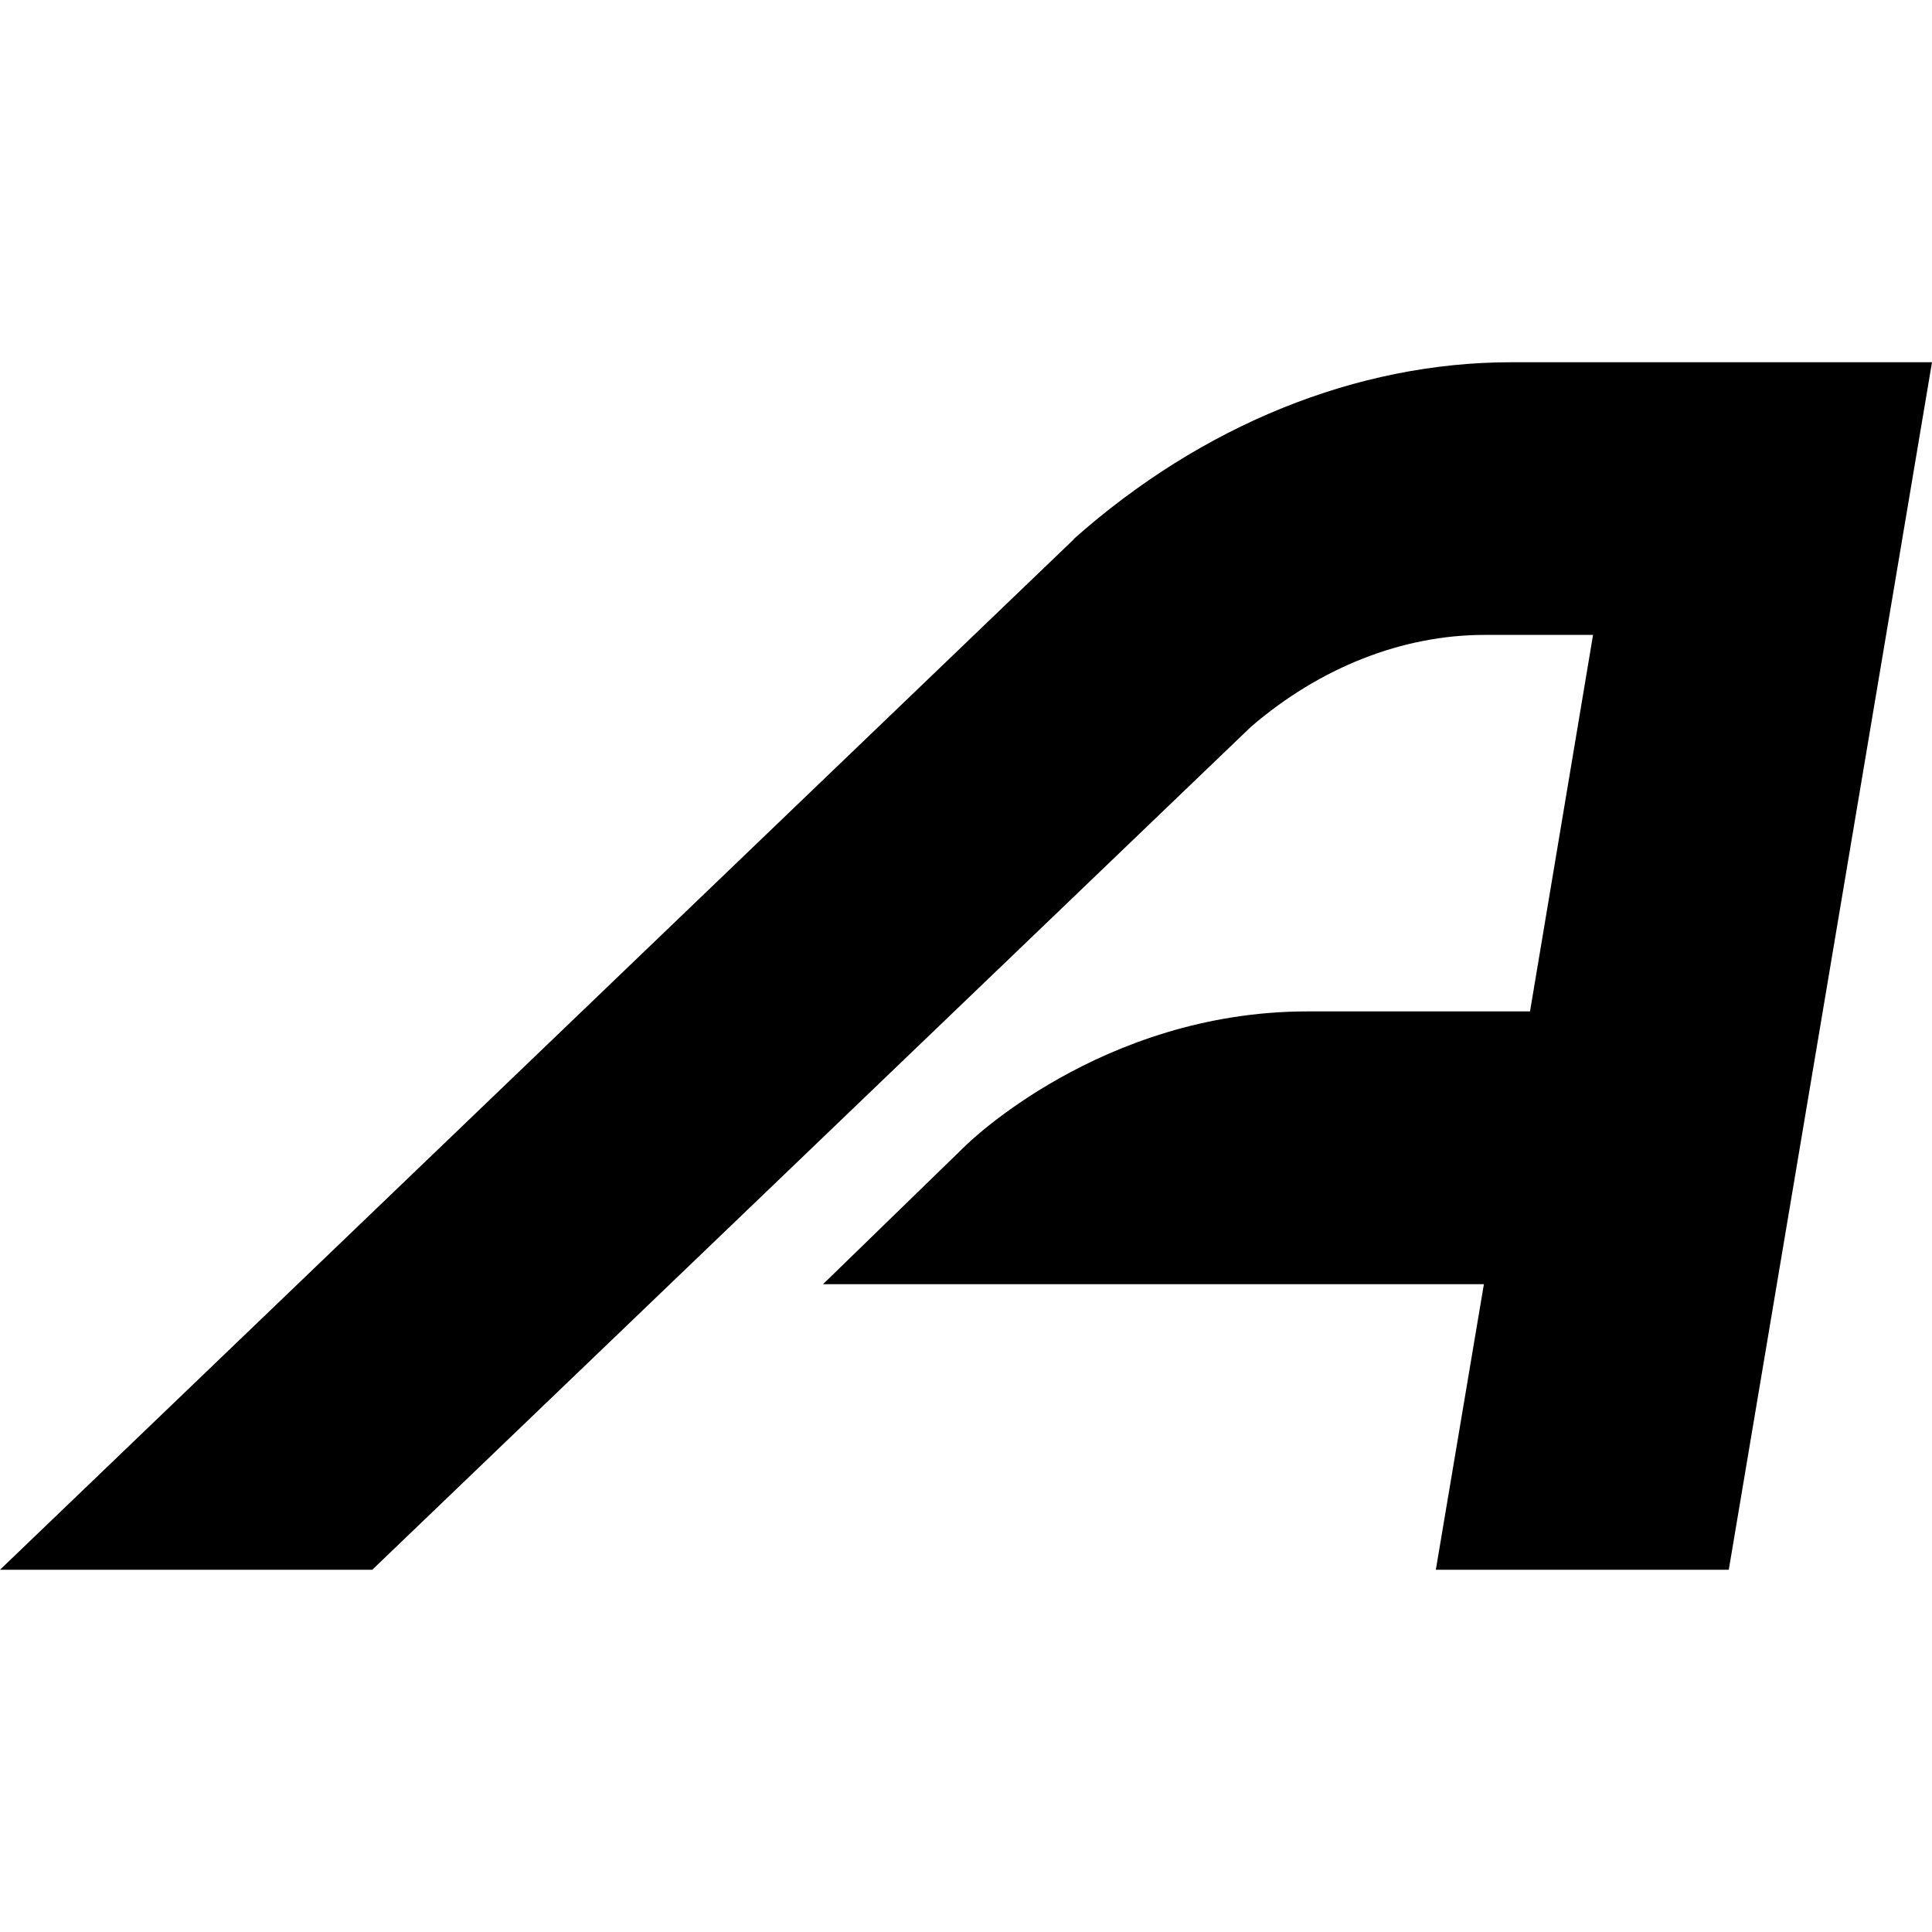
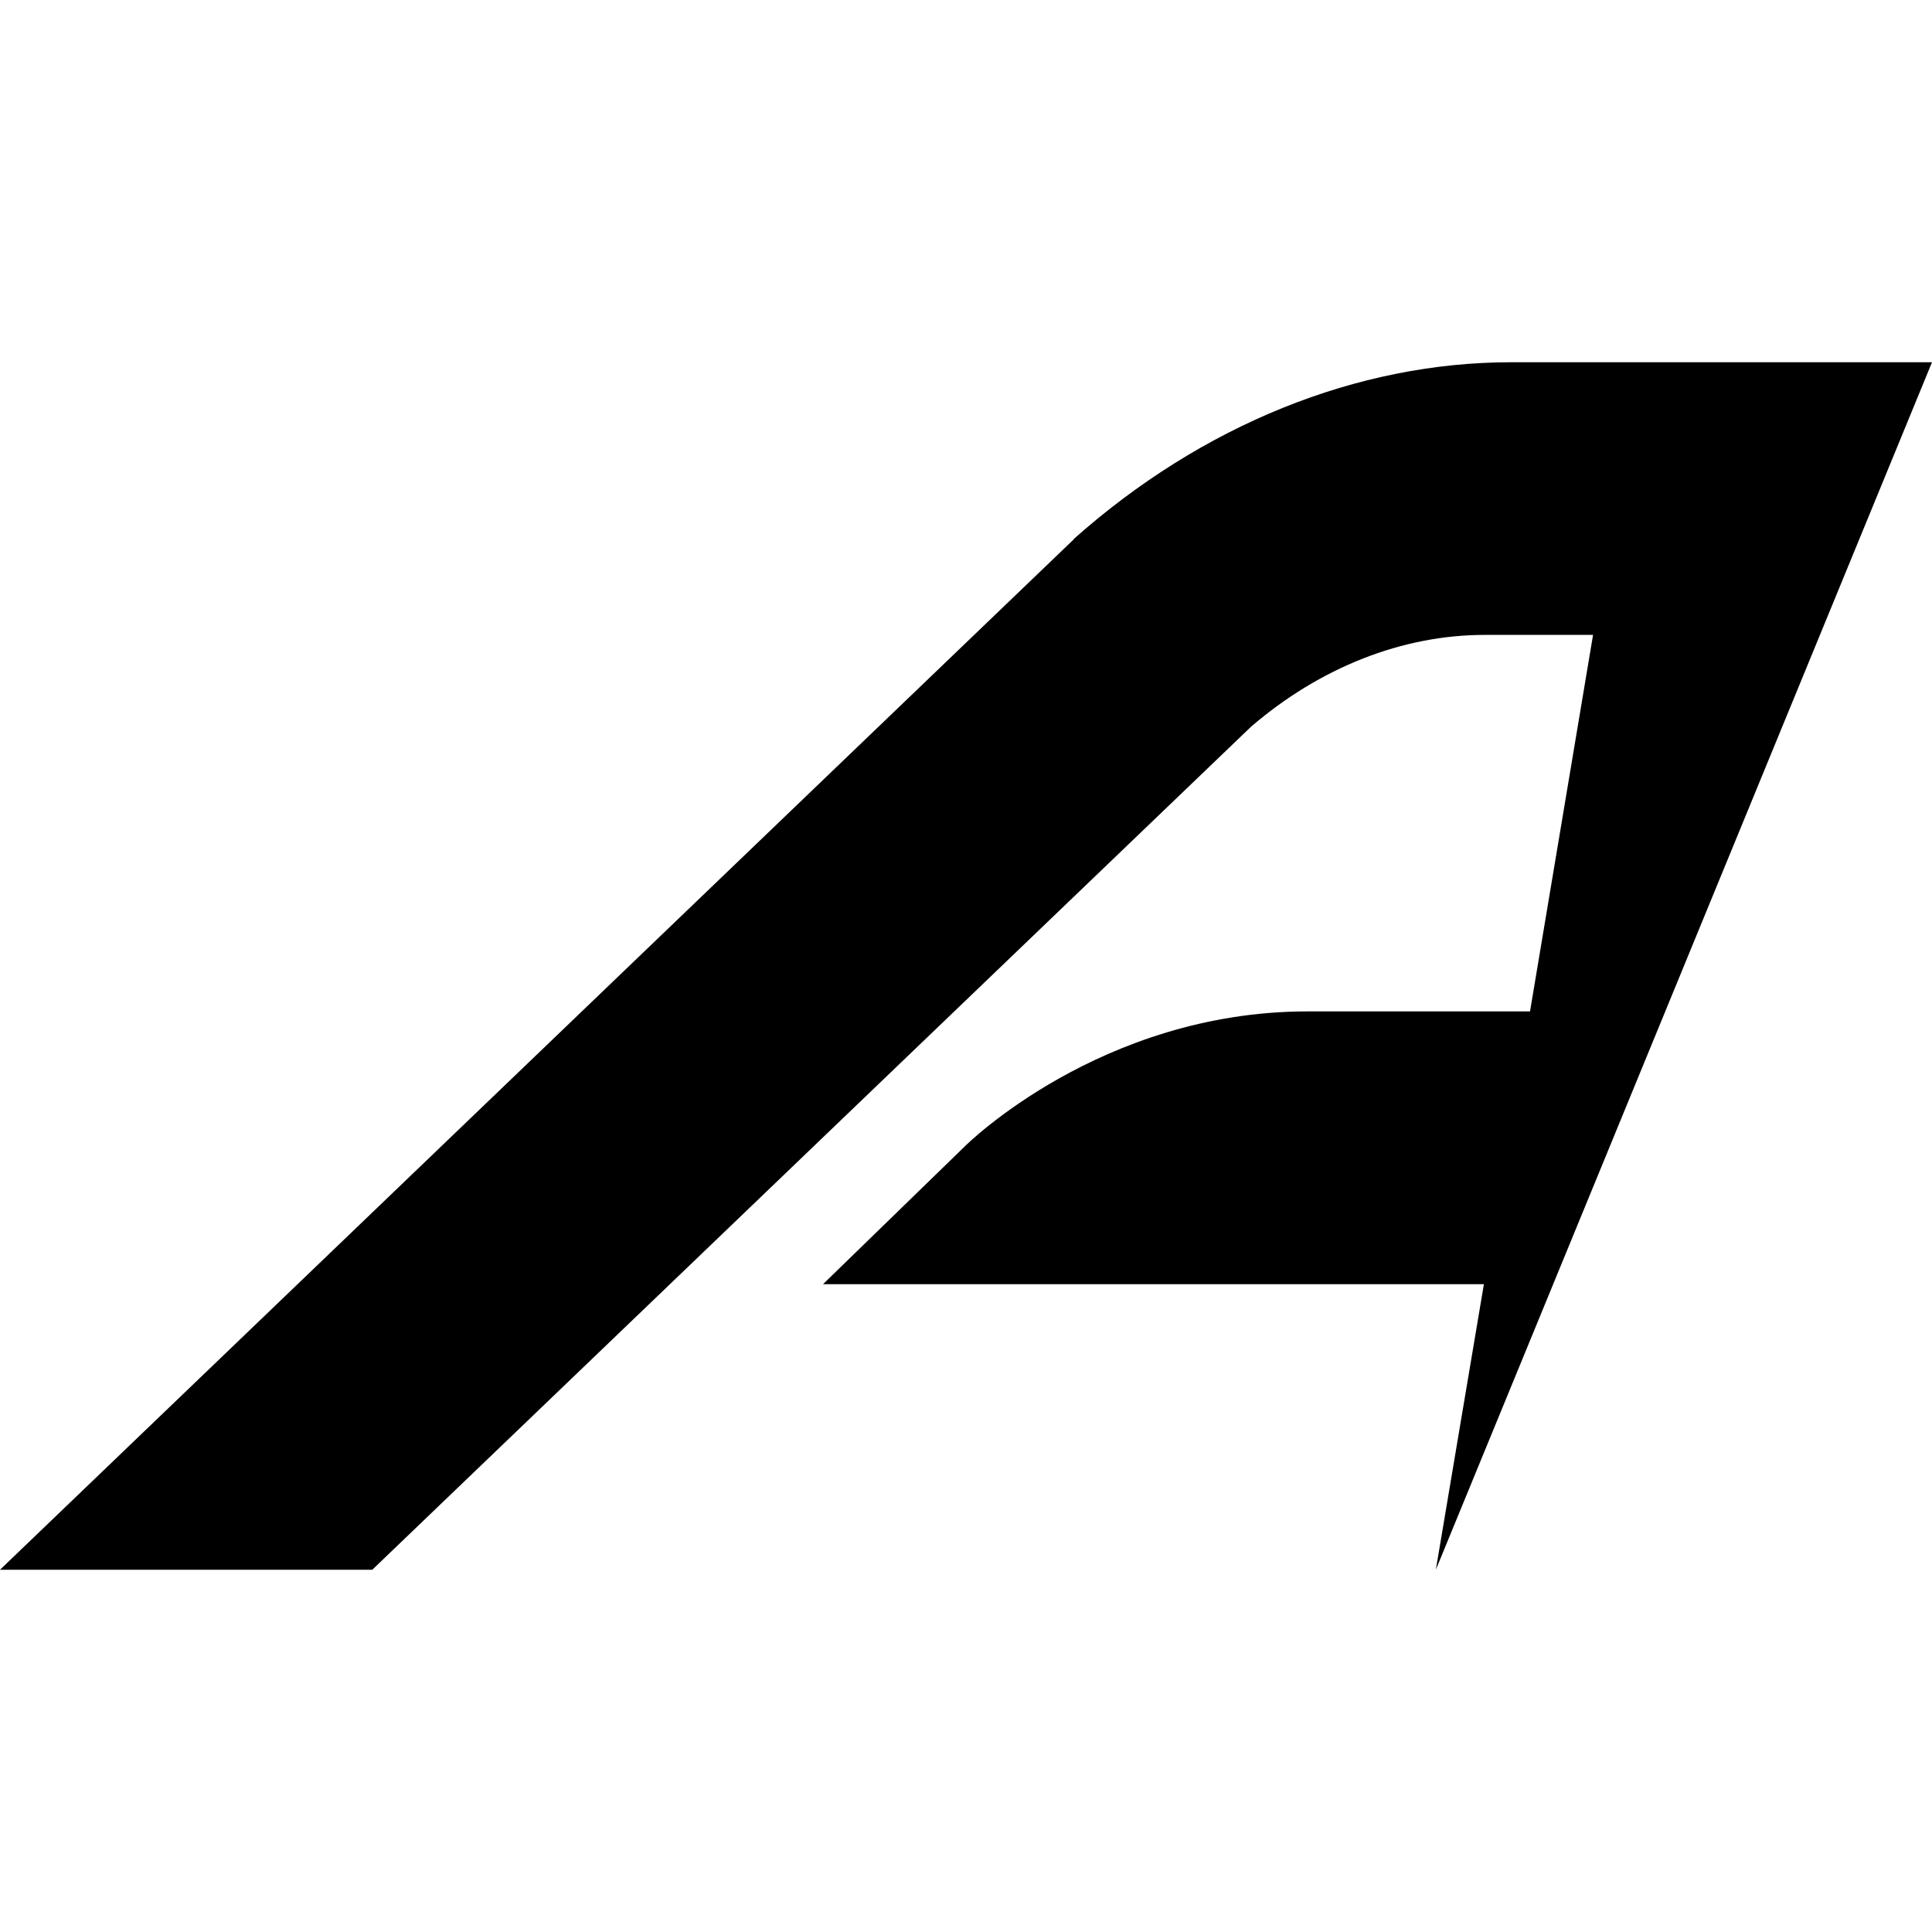
<svg xmlns="http://www.w3.org/2000/svg" width="16" height="16" viewBox="0 0 16 16">
-   <path d="M16 3h-3.486c-1.275 0-2.561.52-3.623 1.465l.002.001L0 13h3.083l7.278-6.982c.571-.491 1.254-.76 1.934-.76h.898l-.522 3.118h-1.842c-1.716 0-2.833 1.112-2.833 1.112L6.816 10.635h5.473L11.891 13h2.426L16 3" />
+   <path d="M16 3h-3.486c-1.275 0-2.561.52-3.623 1.465l.002.001L0 13h3.083l7.278-6.982c.571-.491 1.254-.76 1.934-.76h.898l-.522 3.118h-1.842c-1.716 0-2.833 1.112-2.833 1.112L6.816 10.635h5.473L11.891 13L16 3" />
</svg>